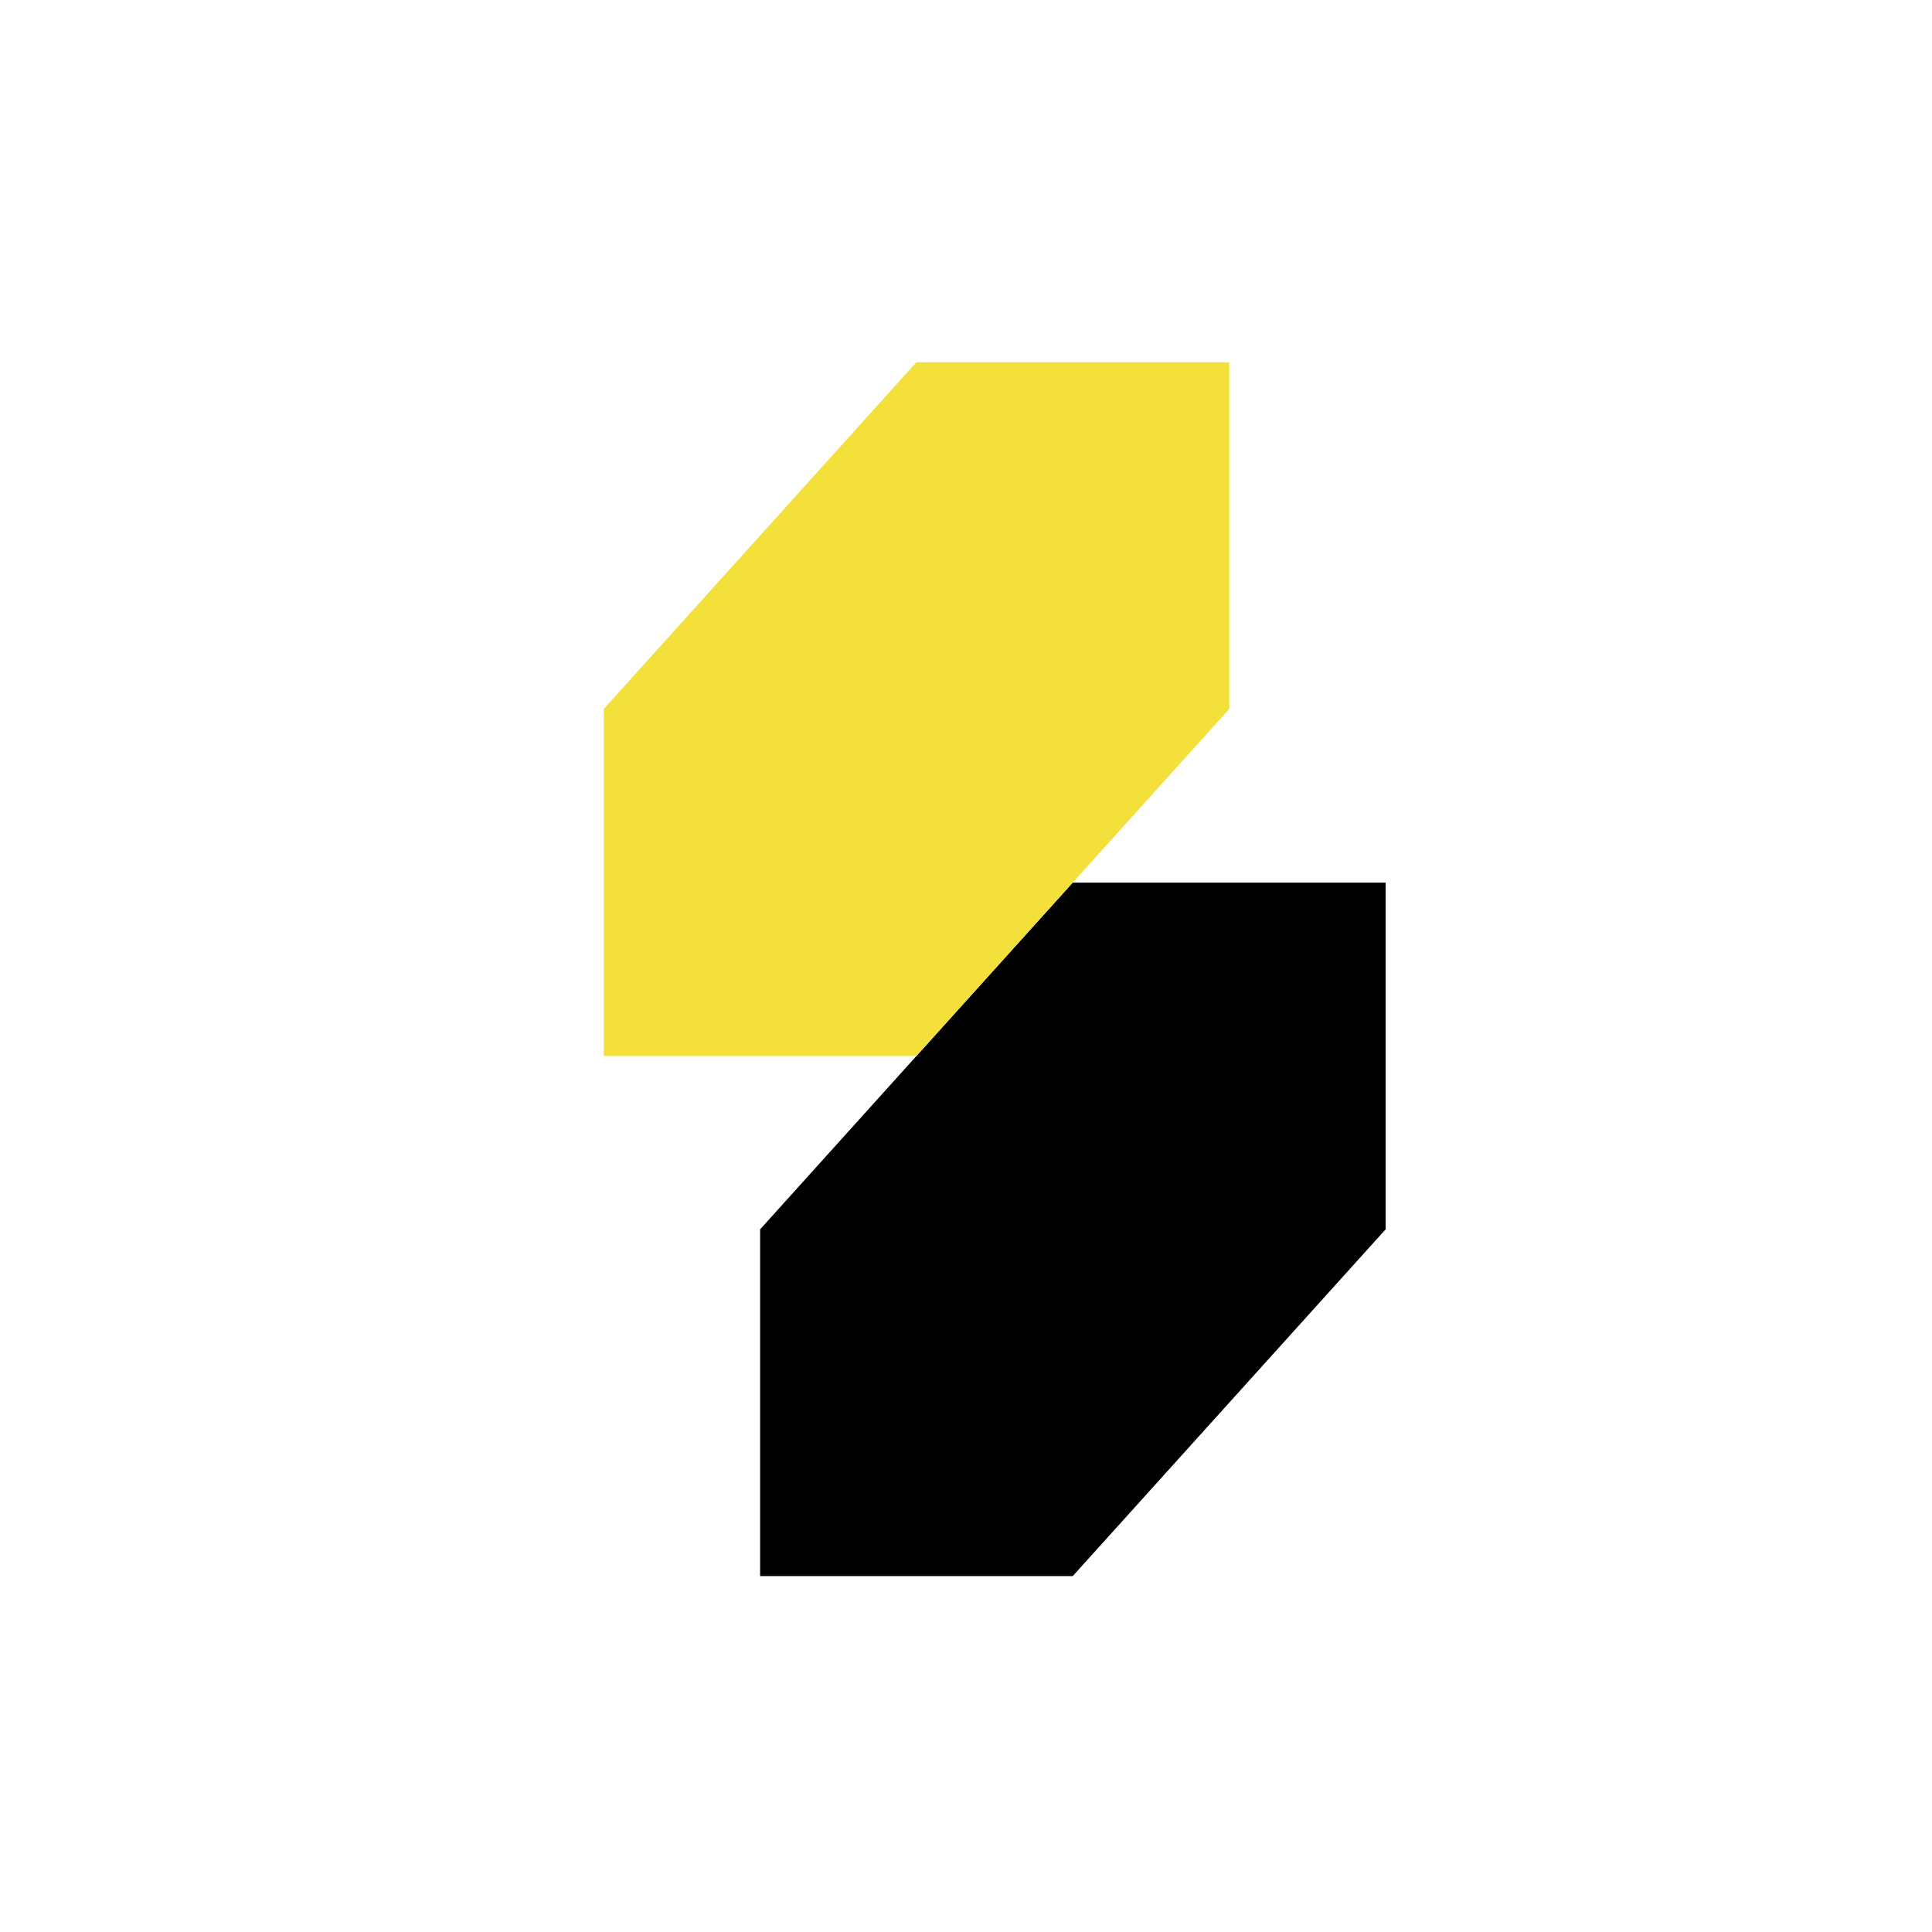
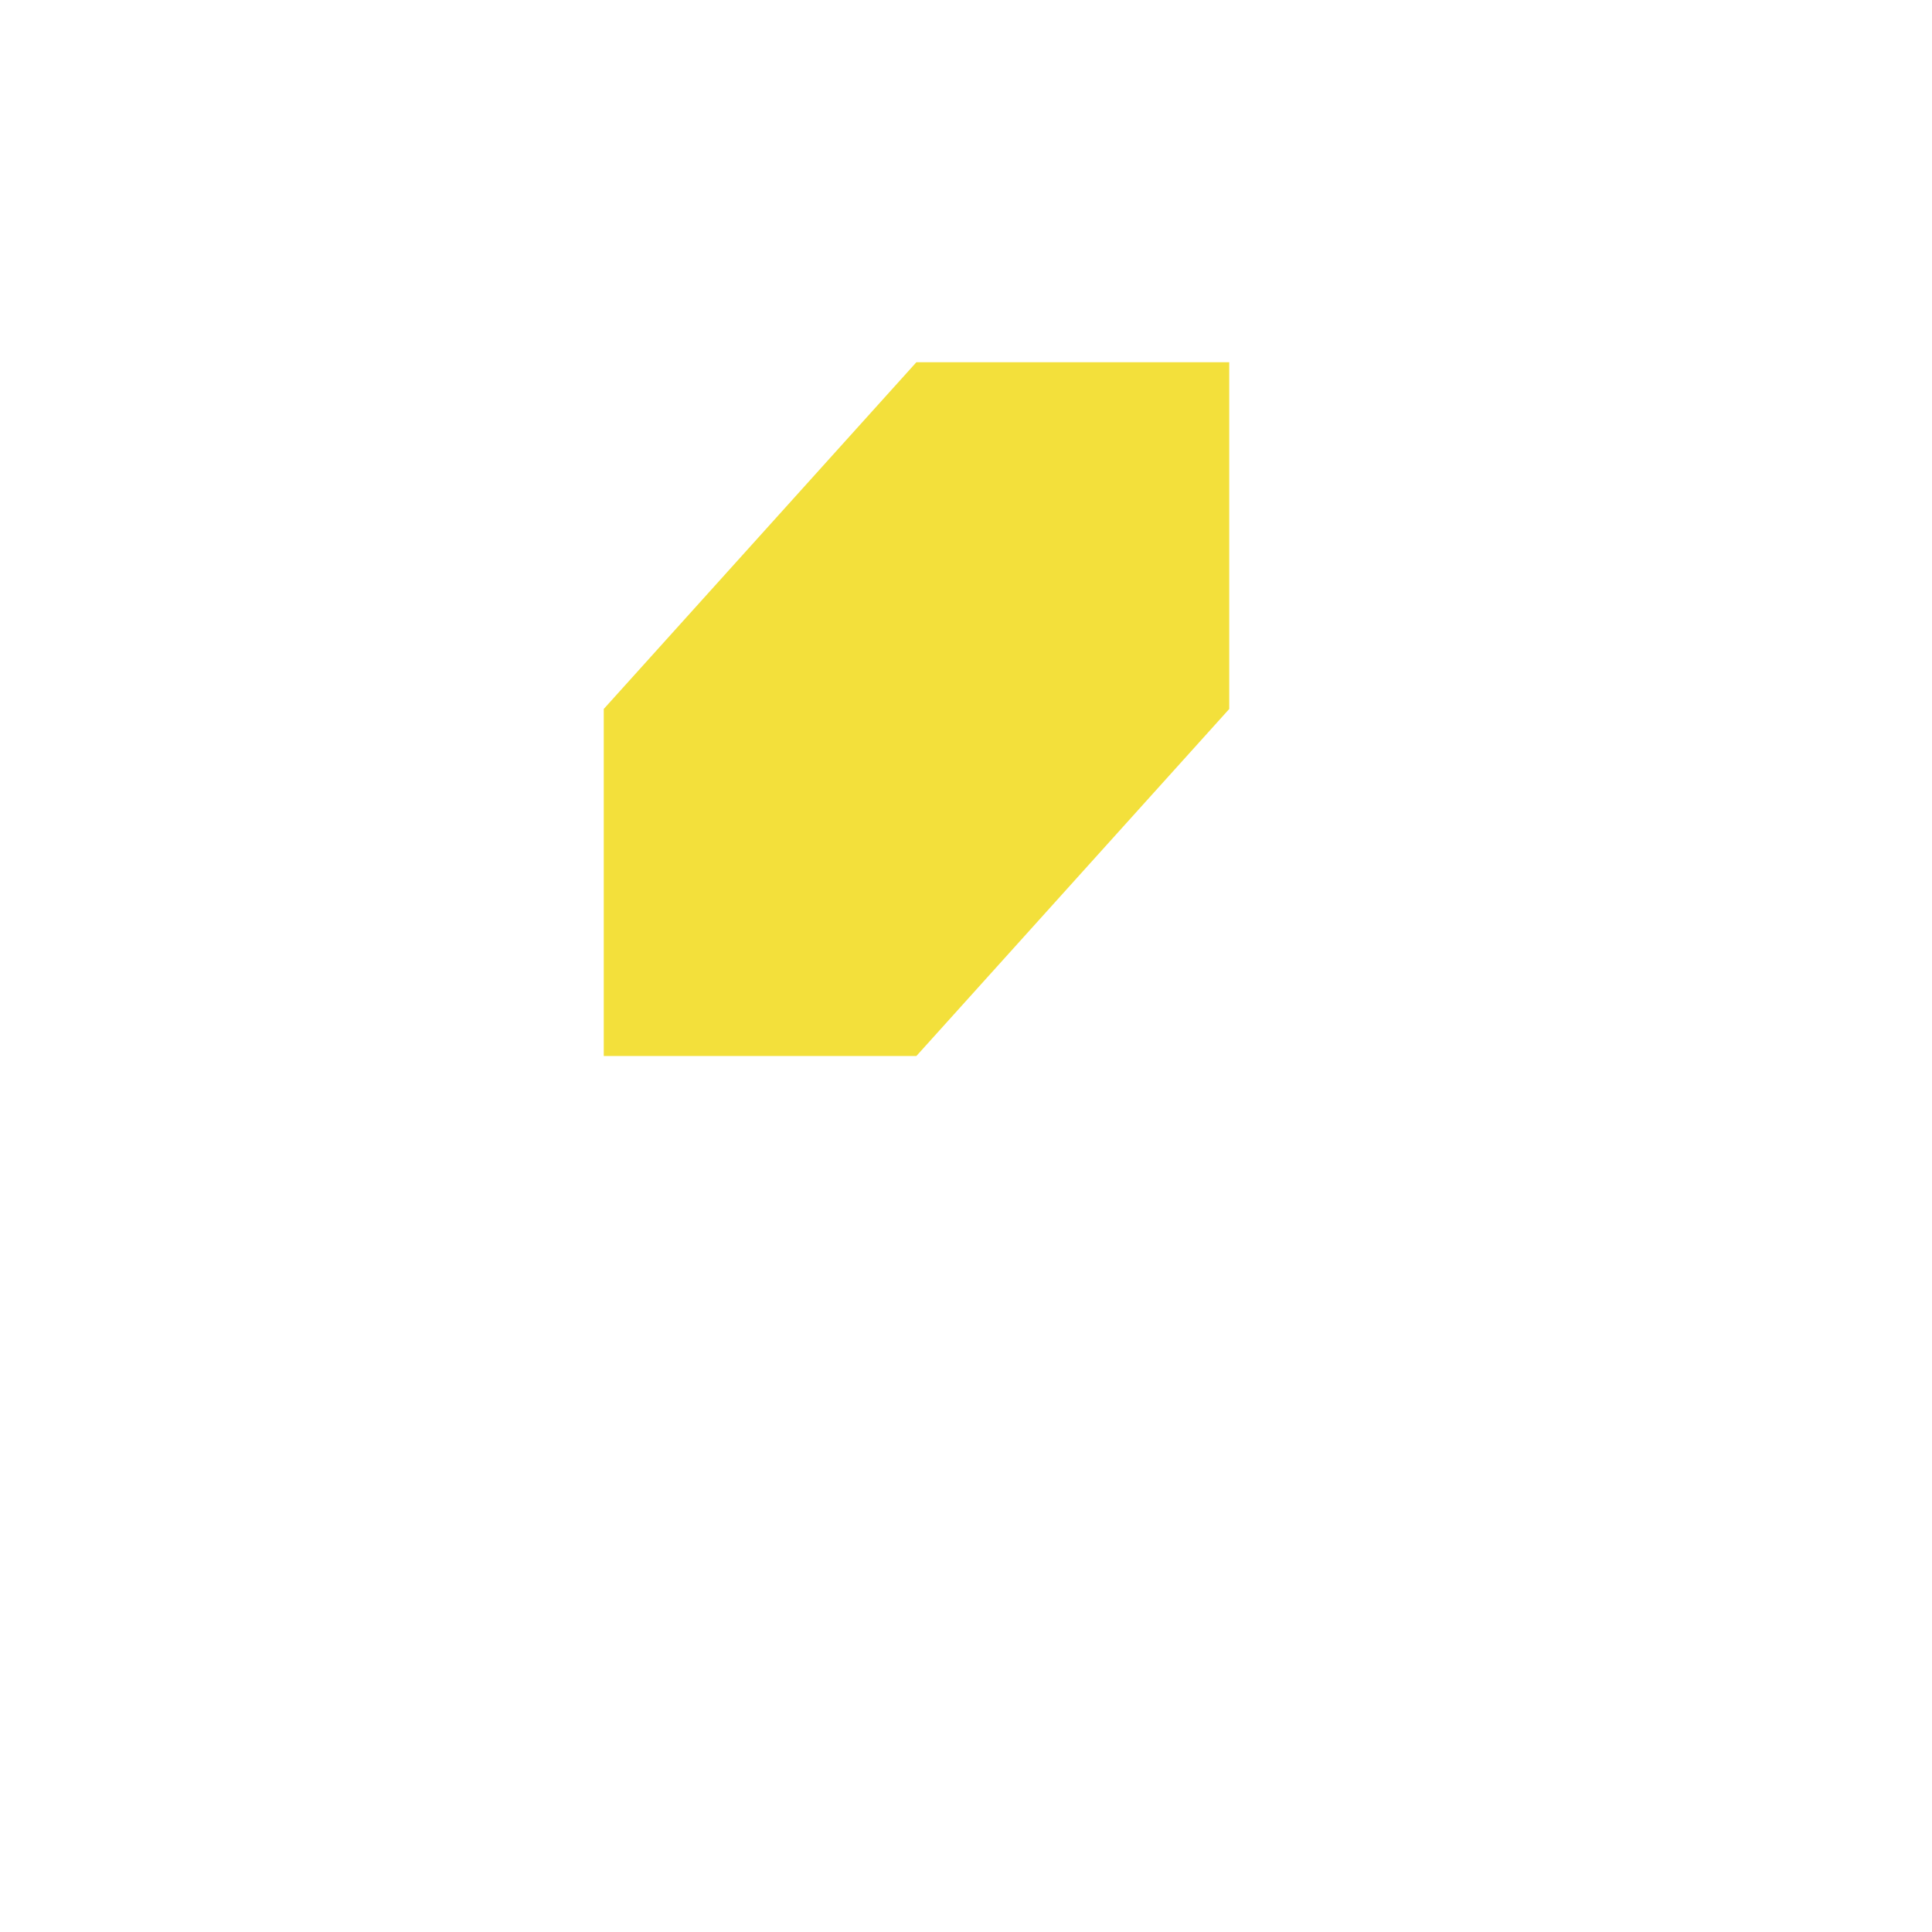
<svg xmlns="http://www.w3.org/2000/svg" width="32" height="32" viewBox="0 0 32 32" fill="none">
  <rect width="32" height="32" fill="white" />
-   <path fill-rule="evenodd" clip-rule="evenodd" d="M17.768 14.619L12.59 20.362V26.105H17.768L22.95 20.362V14.619H17.768Z" fill="black" />
  <path fill-rule="evenodd" clip-rule="evenodd" d="M15.178 6L10 11.743V17.491H15.178L20.36 11.743V6H15.178Z" fill="#F3E03B" />
</svg>